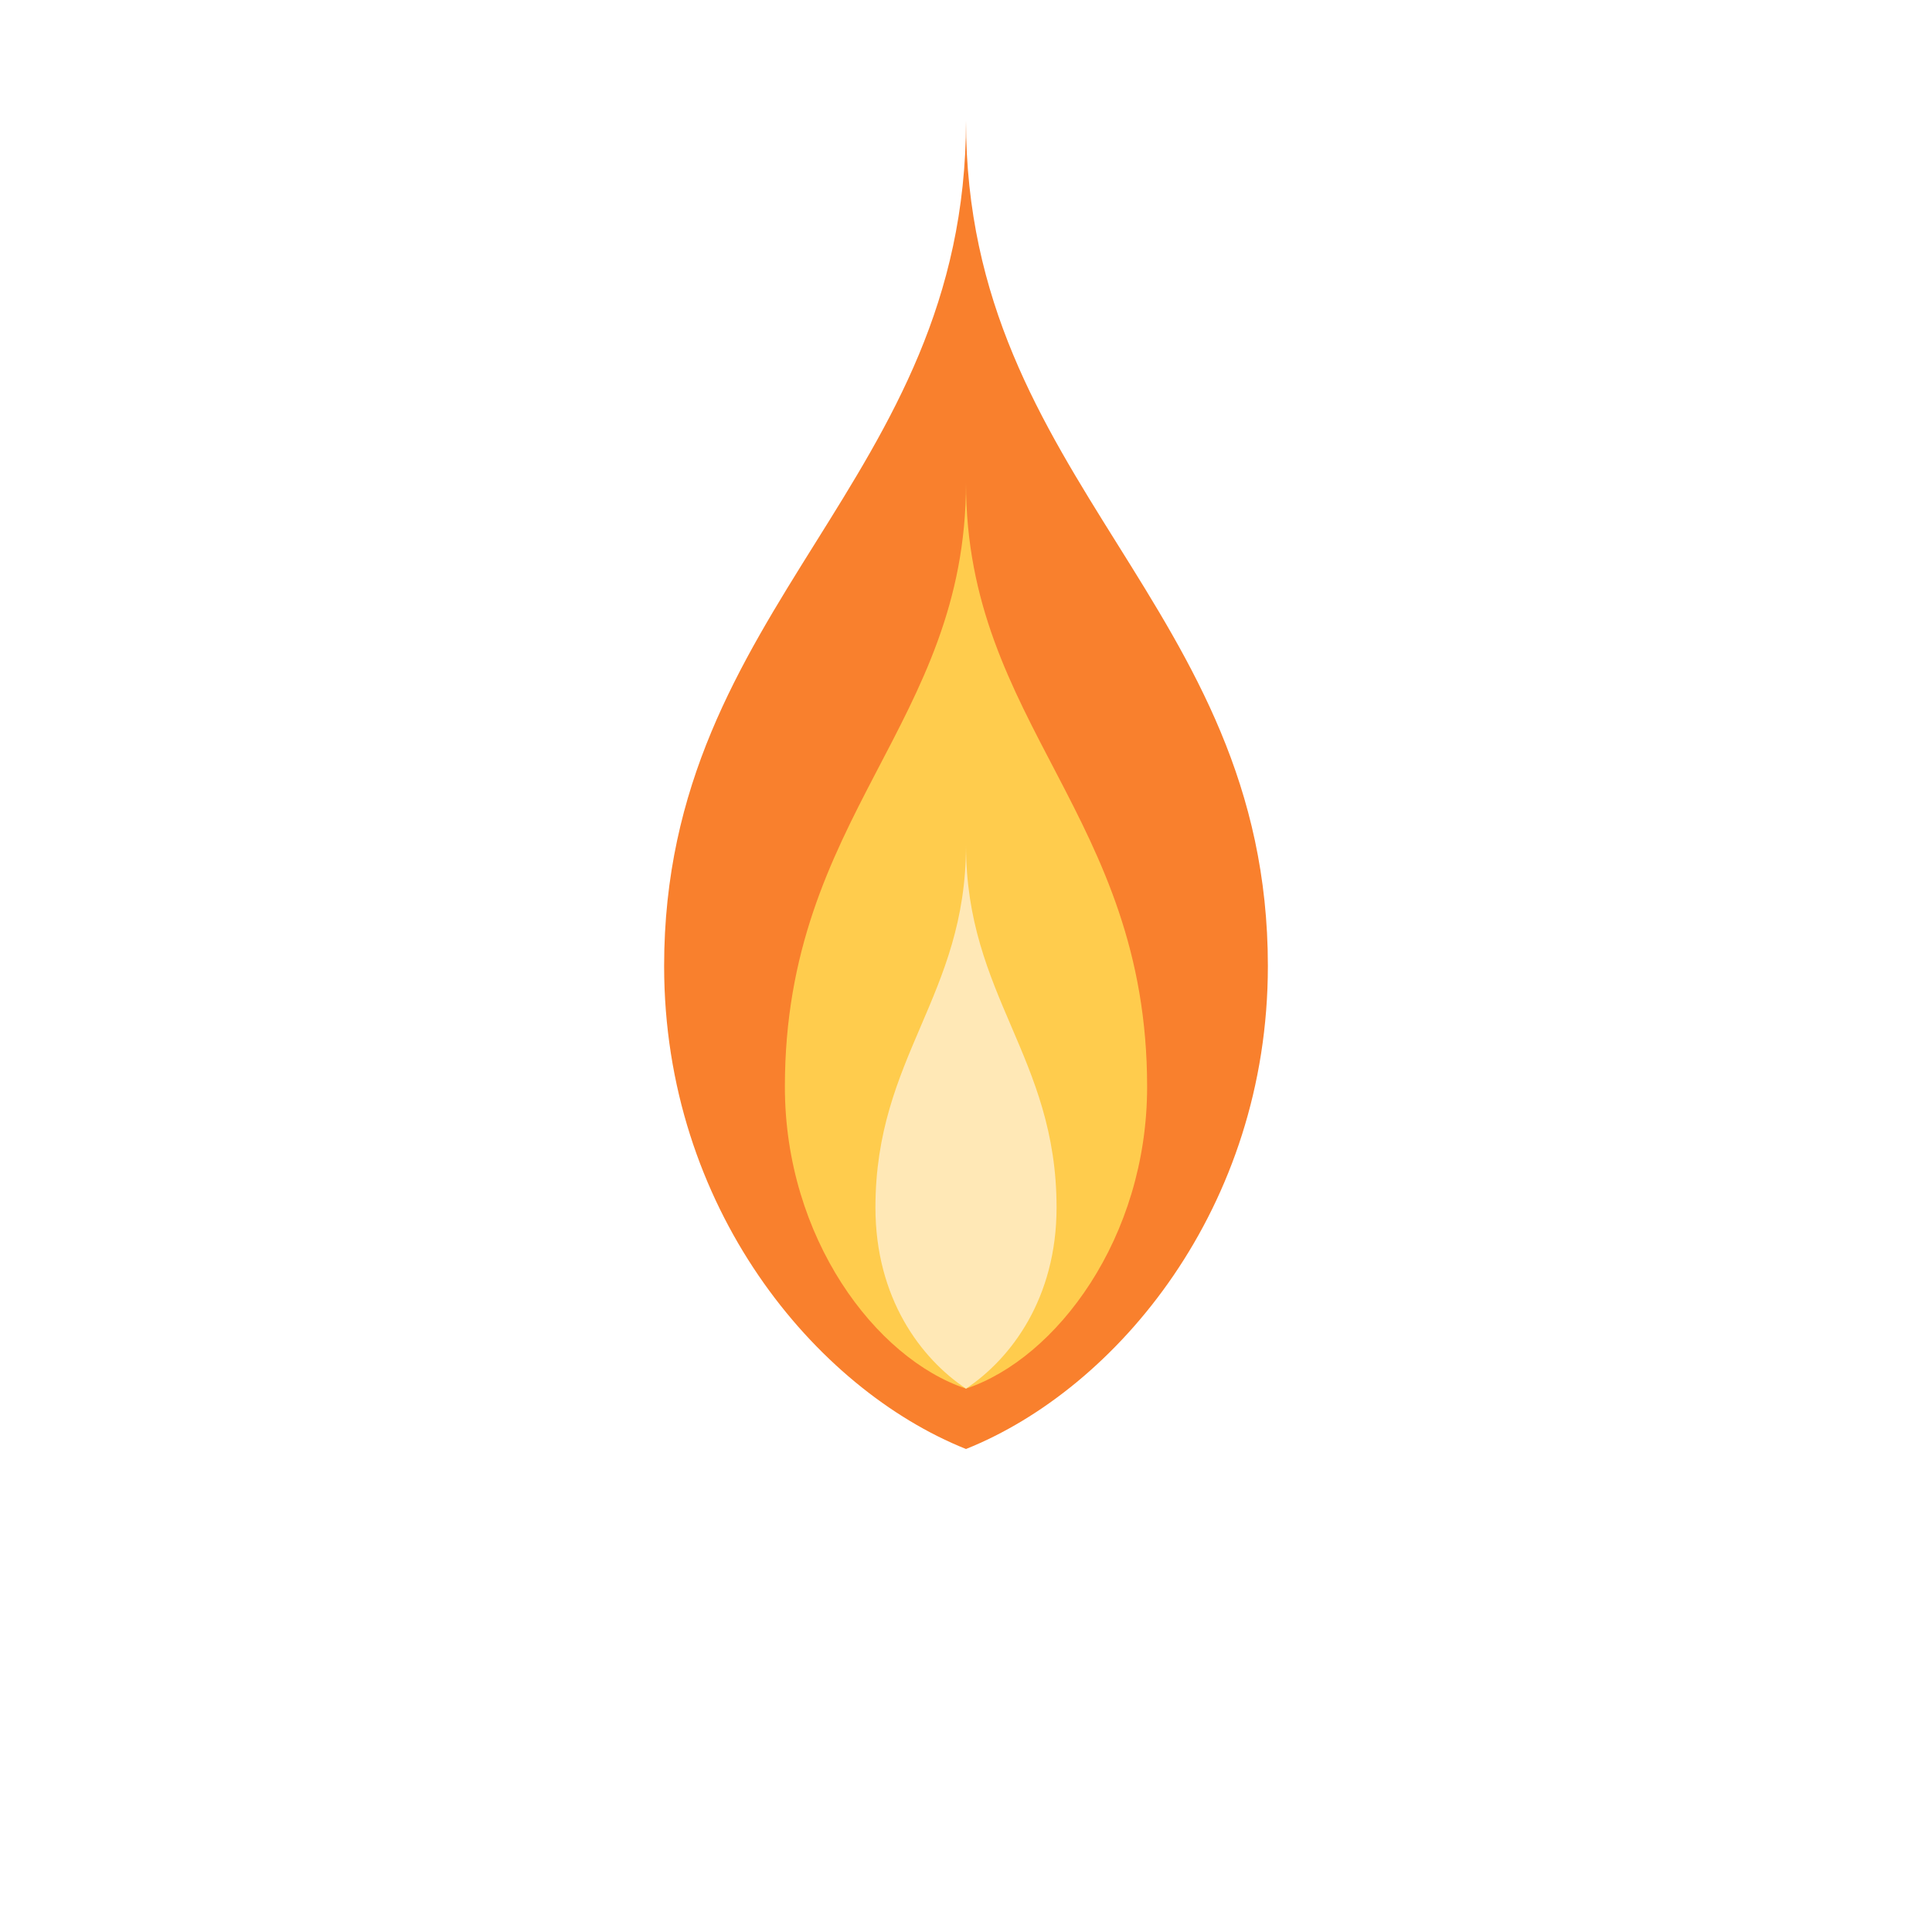
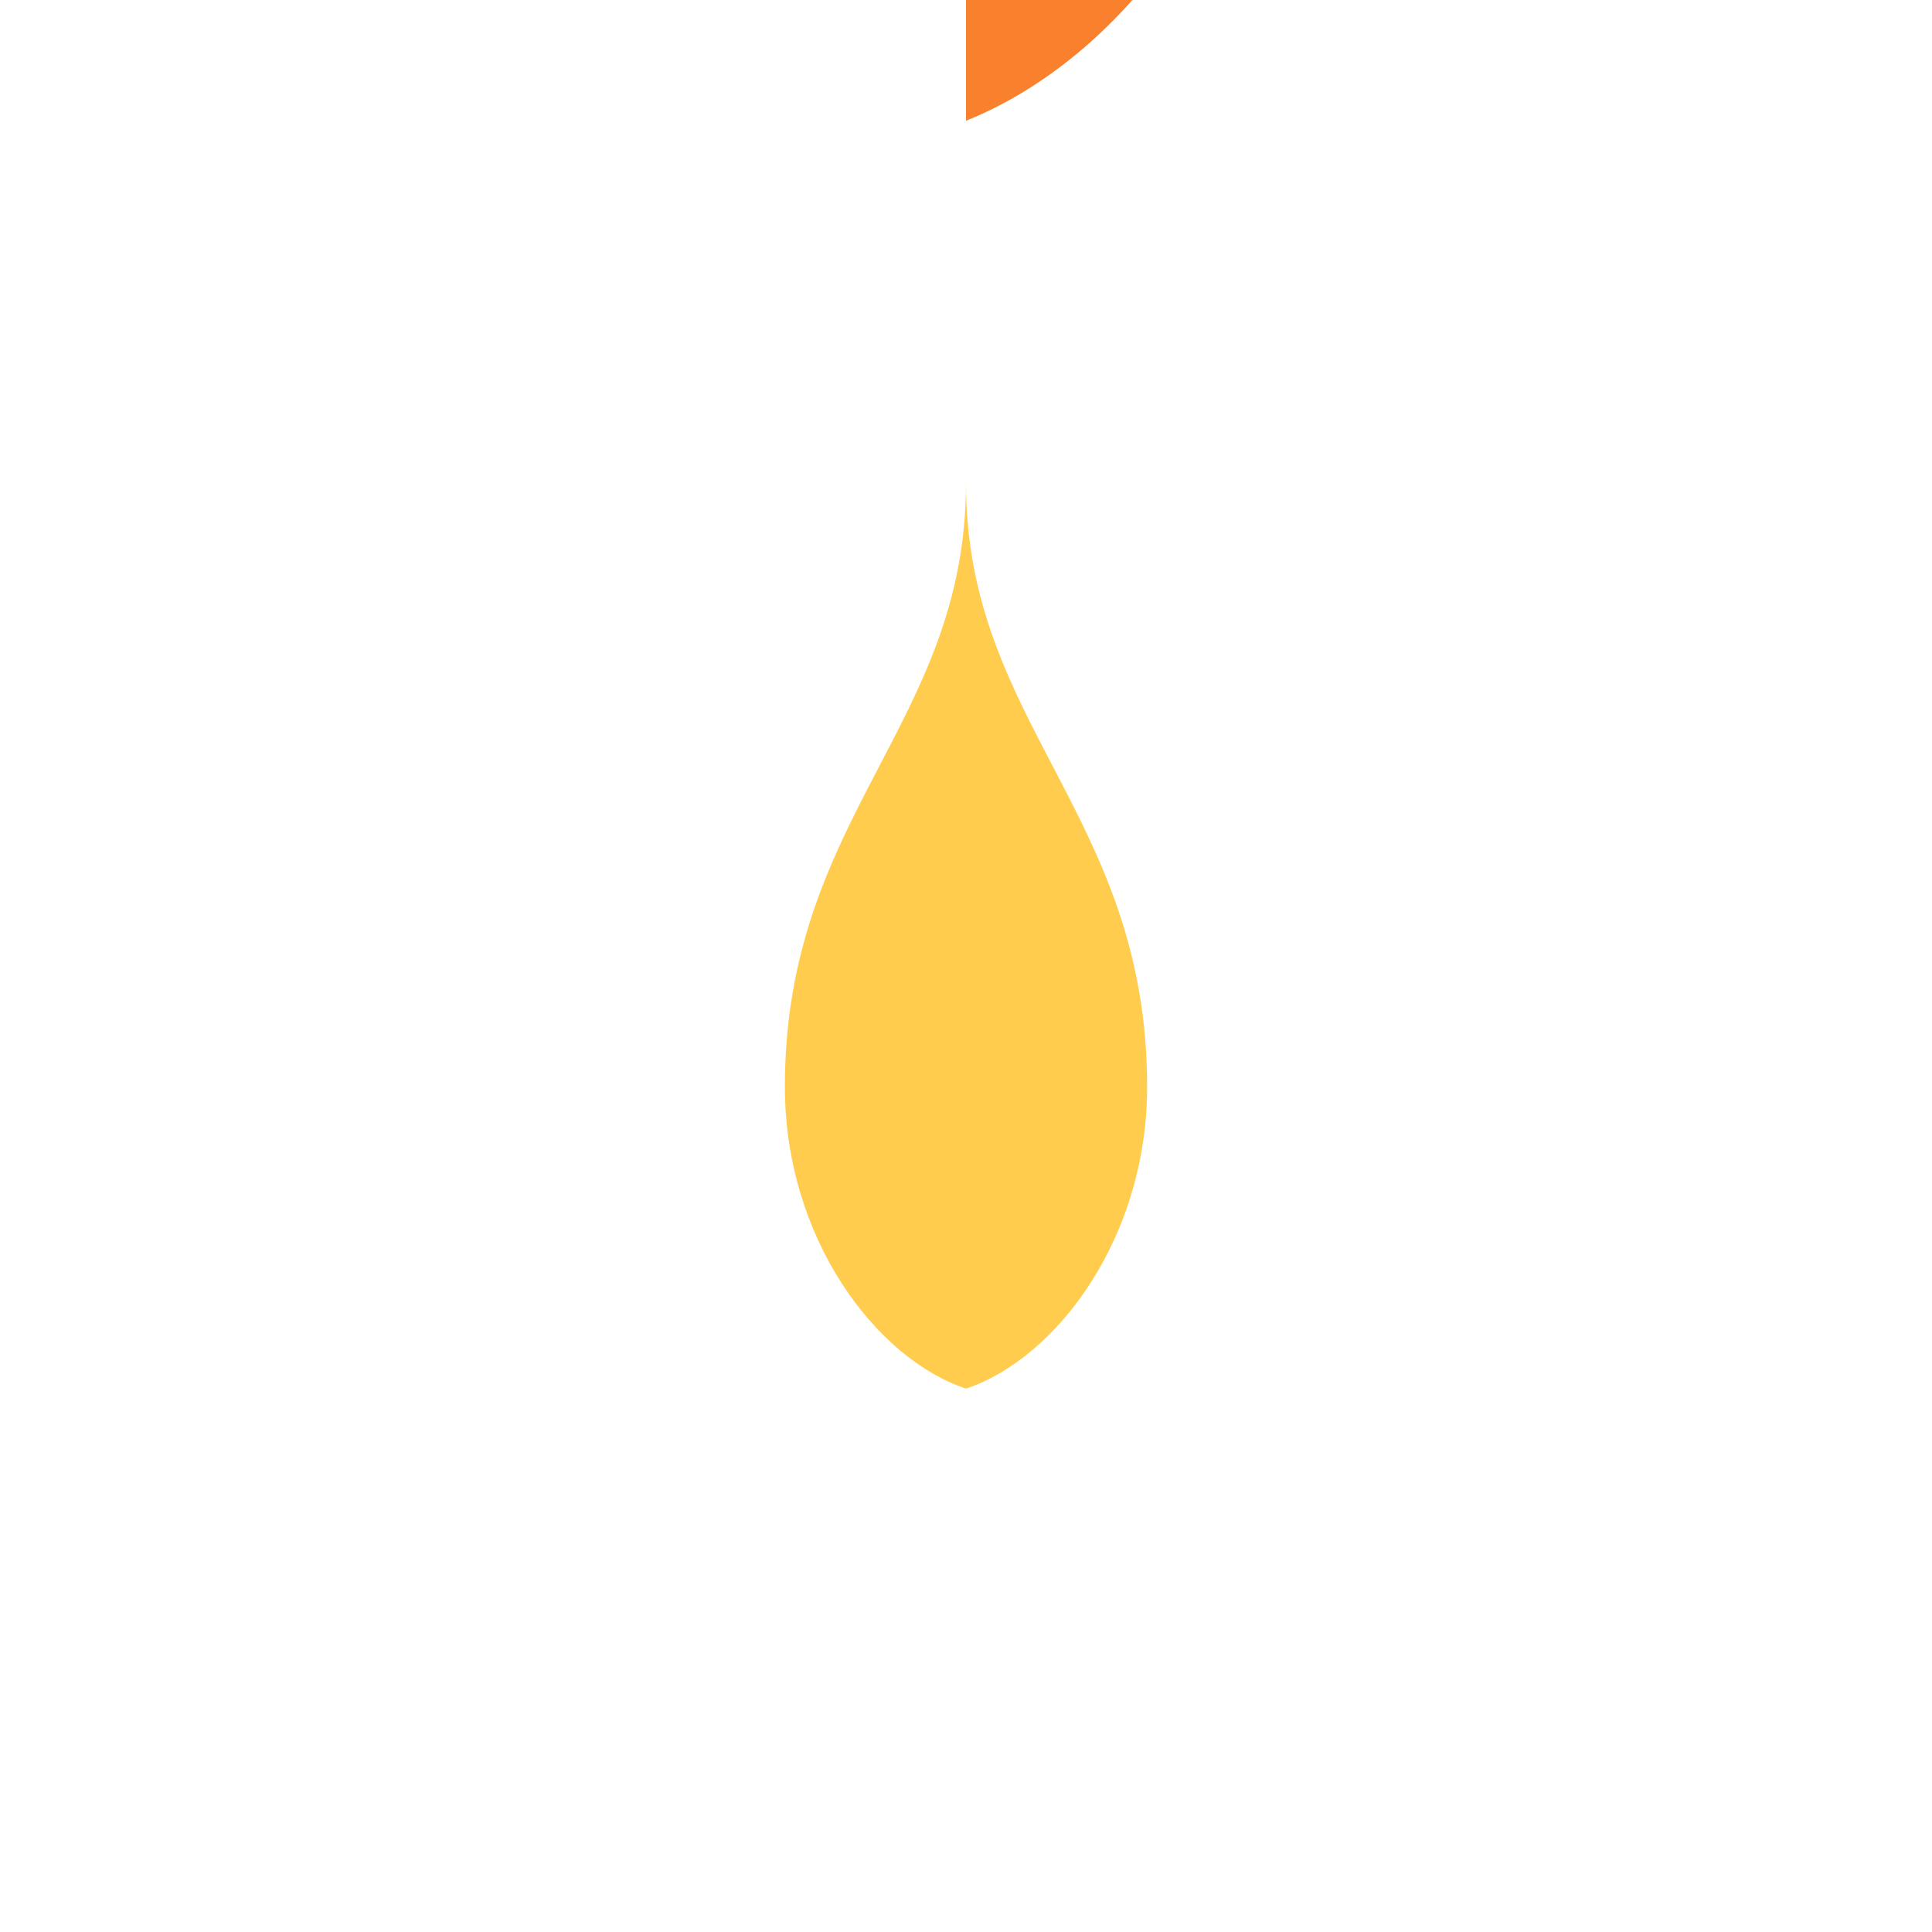
<svg xmlns="http://www.w3.org/2000/svg" viewBox="0 0 32 32">
-   <path fill="#F9802D" d="M16 2c0 6-5 8-5 14 0 4 2.5 7 5 8v0c2.5-1 5-4 5-8 0-6-5-8-5-14z" />
+   <path fill="#F9802D" d="M16 2v0c2.5-1 5-4 5-8 0-6-5-8-5-14z" />
  <path fill="#FFCC4D" d="M16 8c0 4-3 5.5-3 10 0 2.5 1.5 4.5 3 5v0c1.5-.5 3-2.5 3-5 0-4.5-3-6-3-10z" />
-   <path fill="#FFE8B6" d="M16 14c0 2.5-1.5 3.5-1.5 6 0 1.5.75 2.5 1.5 3v0c.75-.5 1.5-1.5 1.5-3 0-2.5-1.5-3.5-1.5-6z" />
</svg>